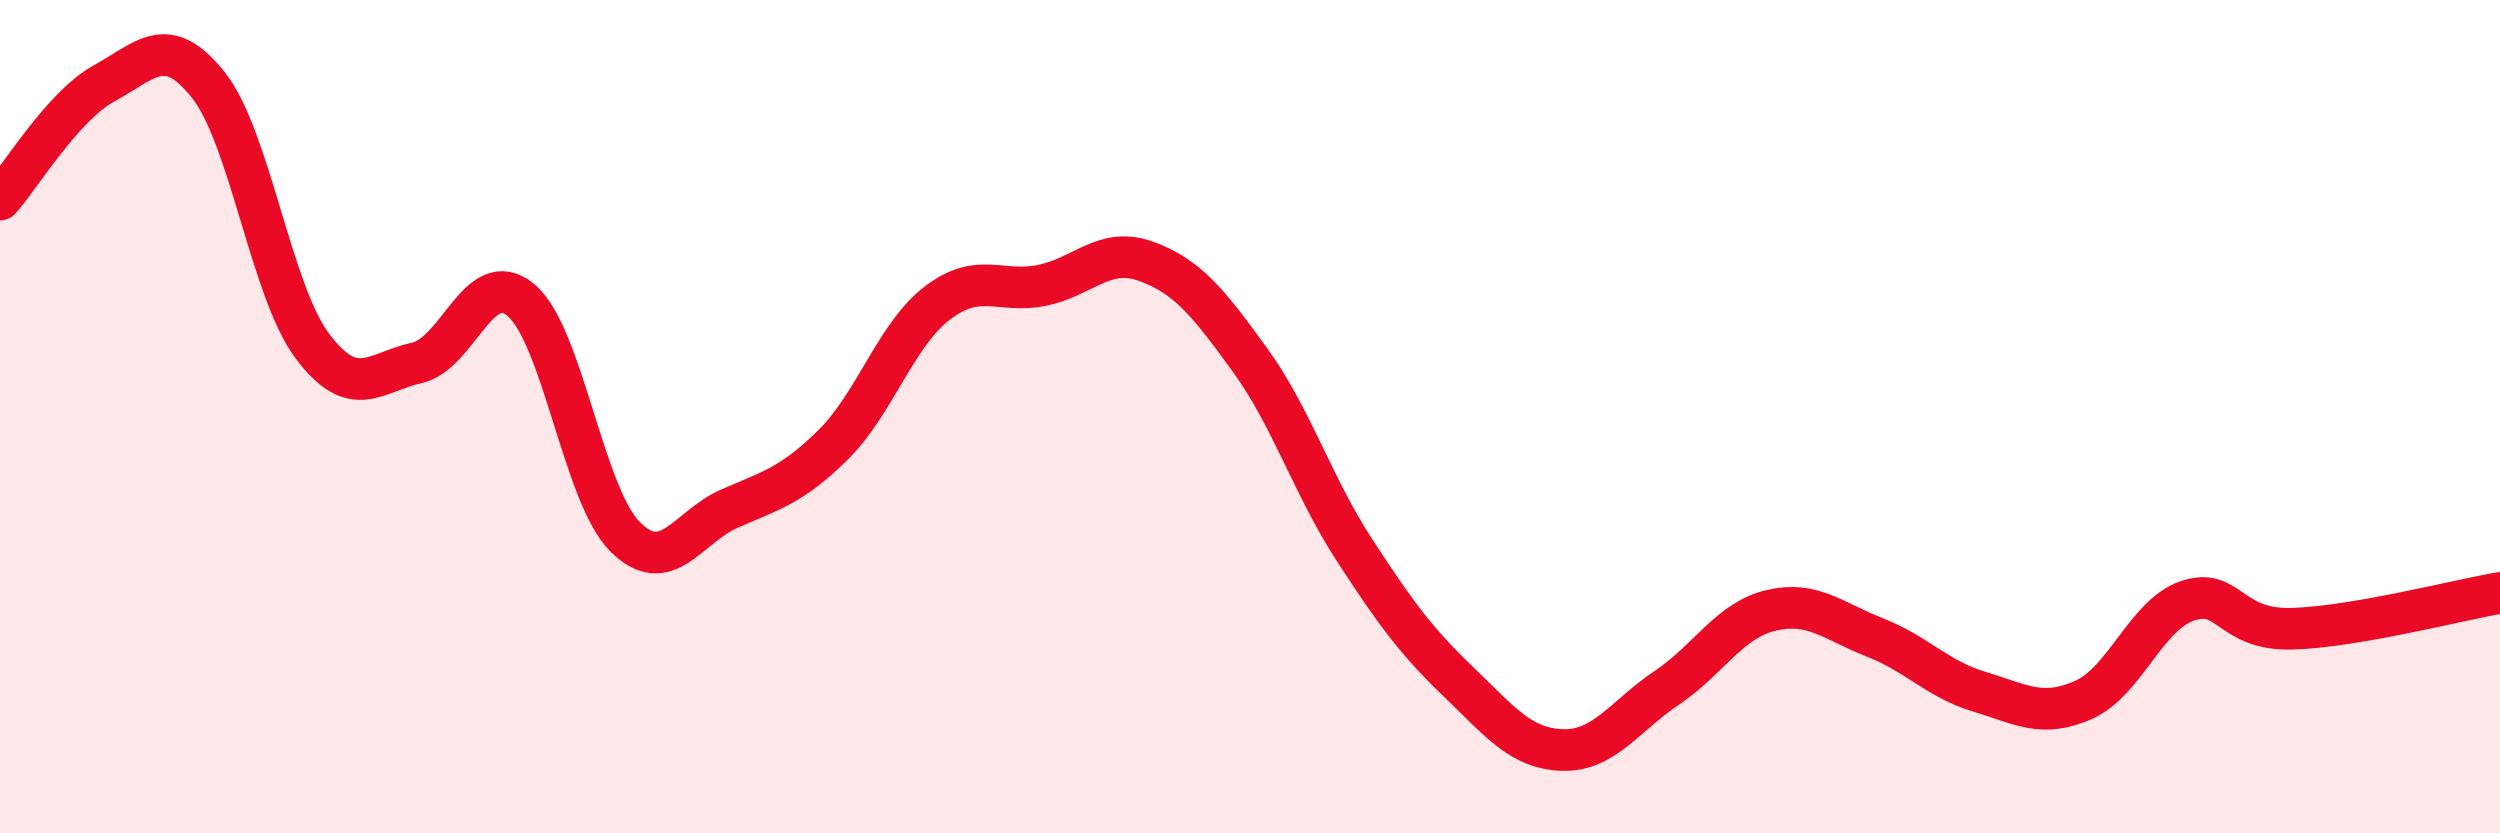
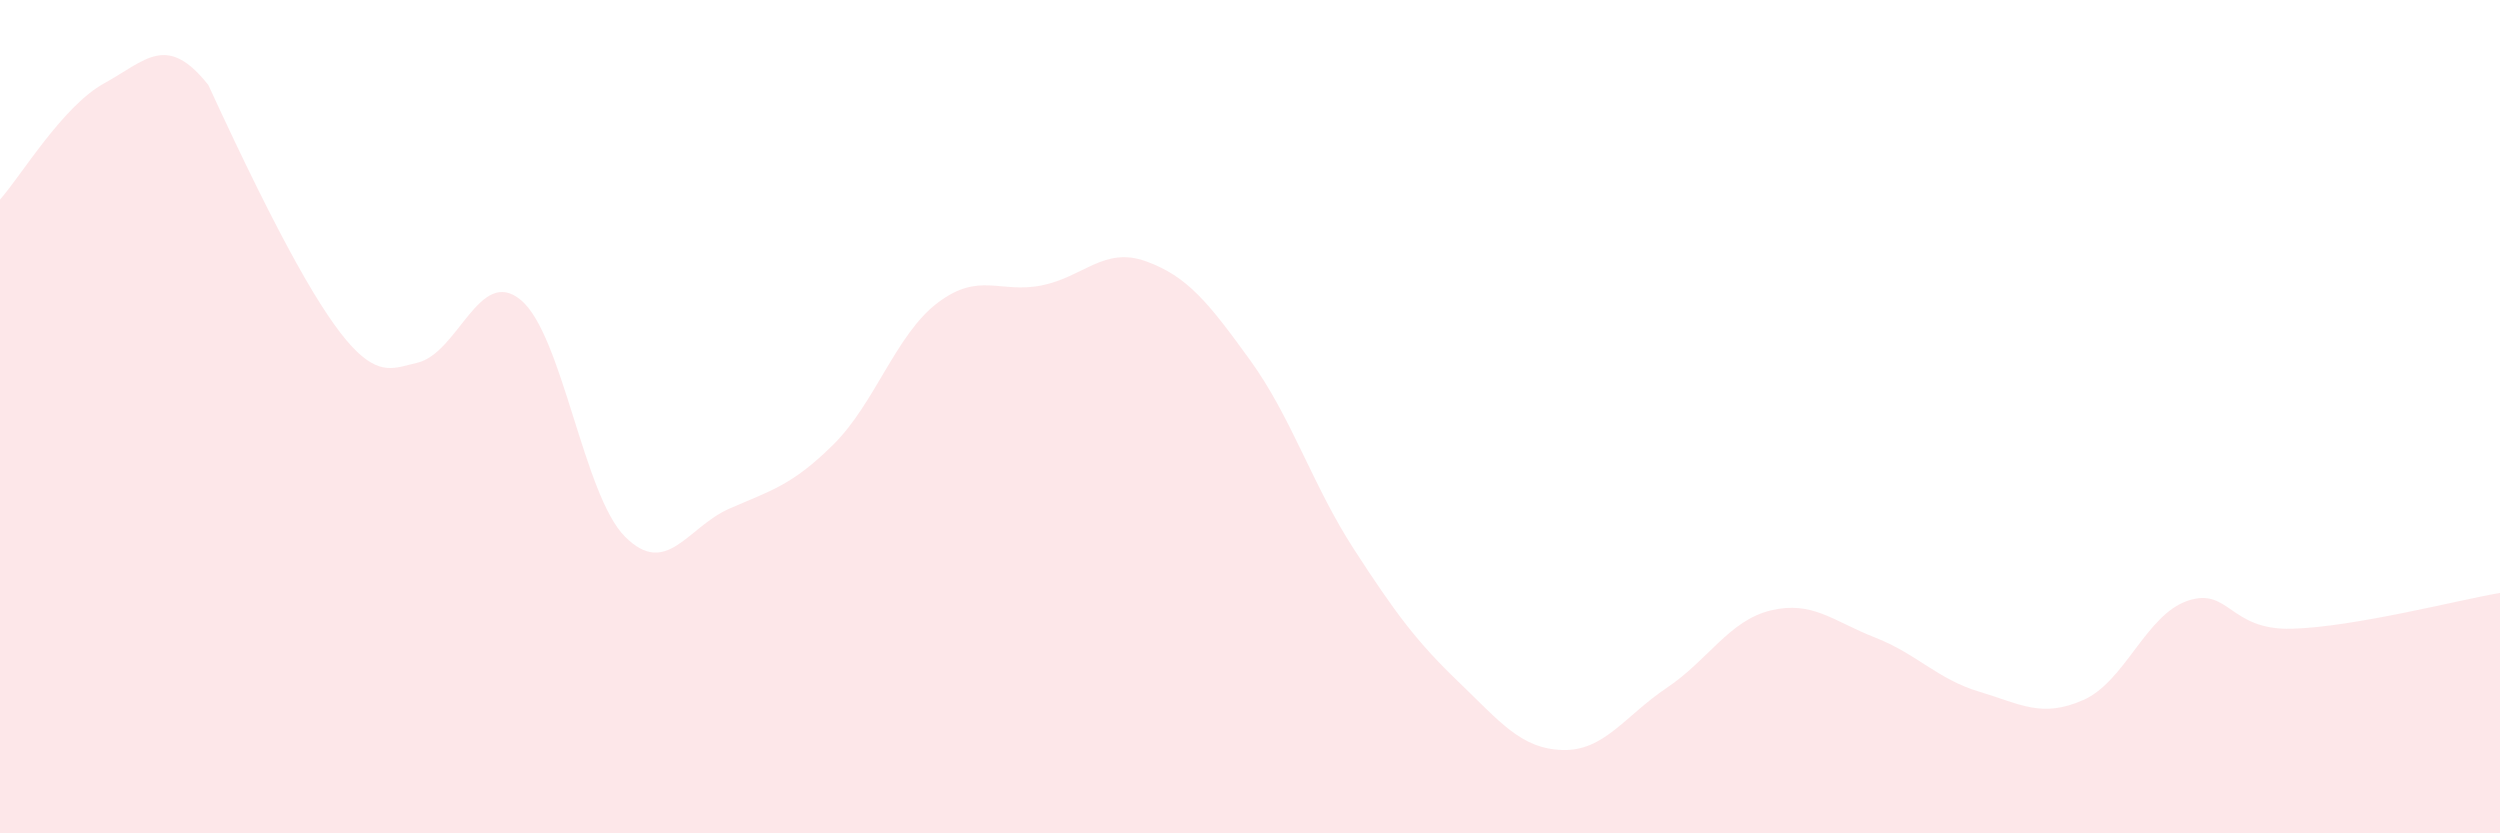
<svg xmlns="http://www.w3.org/2000/svg" width="60" height="20" viewBox="0 0 60 20">
-   <path d="M 0,4.79 C 0.5,4.23 1.5,2.55 2.5,2 C 3.5,1.45 4,0.78 5,2.04 C 6,3.3 6.5,6.98 7.5,8.31 C 8.5,9.64 9,8.93 10,8.71 C 11,8.49 11.5,6.37 12.5,7.2 C 13.5,8.03 14,11.88 15,12.88 C 16,13.88 16.5,12.65 17.5,12.21 C 18.5,11.77 19,11.66 20,10.67 C 21,9.68 21.5,8.03 22.5,7.27 C 23.5,6.51 24,7.05 25,6.85 C 26,6.65 26.5,5.91 27.5,6.27 C 28.5,6.63 29,7.26 30,8.64 C 31,10.02 31.5,11.65 32.5,13.19 C 33.5,14.73 34,15.4 35,16.36 C 36,17.32 36.5,17.97 37.5,18 C 38.5,18.03 39,17.18 40,16.51 C 41,15.84 41.5,14.89 42.5,14.65 C 43.5,14.41 44,14.91 45,15.3 C 46,15.69 46.5,16.3 47.5,16.6 C 48.5,16.9 49,17.24 50,16.8 C 51,16.36 51.5,14.76 52.5,14.42 C 53.5,14.08 53.5,15.13 55,15.09 C 56.5,15.05 59,14.4 60,14.23L60 20L0 20Z" fill="#EB0A25" opacity="0.1" stroke-linecap="round" stroke-linejoin="round" />
-   <path d="M 0,4.79 C 0.5,4.23 1.5,2.55 2.5,2 C 3.5,1.45 4,0.78 5,2.04 C 6,3.3 6.5,6.98 7.5,8.31 C 8.5,9.64 9,8.93 10,8.71 C 11,8.49 11.5,6.37 12.5,7.2 C 13.5,8.03 14,11.88 15,12.88 C 16,13.88 16.5,12.65 17.5,12.21 C 18.5,11.77 19,11.66 20,10.67 C 21,9.68 21.5,8.03 22.5,7.27 C 23.5,6.51 24,7.05 25,6.85 C 26,6.65 26.5,5.91 27.5,6.27 C 28.5,6.63 29,7.26 30,8.64 C 31,10.02 31.5,11.65 32.5,13.19 C 33.5,14.73 34,15.4 35,16.36 C 36,17.32 36.5,17.97 37.5,18 C 38.5,18.03 39,17.18 40,16.51 C 41,15.84 41.5,14.89 42.5,14.65 C 43.5,14.41 44,14.91 45,15.3 C 46,15.69 46.5,16.3 47.5,16.6 C 48.5,16.9 49,17.24 50,16.8 C 51,16.36 51.5,14.76 52.5,14.42 C 53.5,14.08 53.5,15.13 55,15.09 C 56.5,15.05 59,14.4 60,14.23" stroke="#EB0A25" stroke-width="1" fill="none" stroke-linecap="round" stroke-linejoin="round" />
+   <path d="M 0,4.79 C 0.5,4.23 1.5,2.55 2.5,2 C 3.5,1.45 4,0.78 5,2.04 C 8.5,9.64 9,8.93 10,8.71 C 11,8.49 11.5,6.37 12.5,7.2 C 13.5,8.03 14,11.88 15,12.88 C 16,13.88 16.5,12.65 17.5,12.21 C 18.5,11.77 19,11.66 20,10.67 C 21,9.68 21.5,8.03 22.5,7.27 C 23.5,6.51 24,7.05 25,6.85 C 26,6.65 26.5,5.91 27.5,6.27 C 28.5,6.63 29,7.26 30,8.64 C 31,10.02 31.5,11.65 32.5,13.19 C 33.5,14.73 34,15.4 35,16.36 C 36,17.32 36.5,17.97 37.5,18 C 38.5,18.03 39,17.18 40,16.51 C 41,15.84 41.5,14.89 42.5,14.65 C 43.5,14.41 44,14.91 45,15.3 C 46,15.69 46.5,16.3 47.5,16.6 C 48.5,16.9 49,17.24 50,16.8 C 51,16.36 51.5,14.76 52.5,14.42 C 53.5,14.08 53.5,15.13 55,15.09 C 56.5,15.05 59,14.4 60,14.23L60 20L0 20Z" fill="#EB0A25" opacity="0.1" stroke-linecap="round" stroke-linejoin="round" />
</svg>